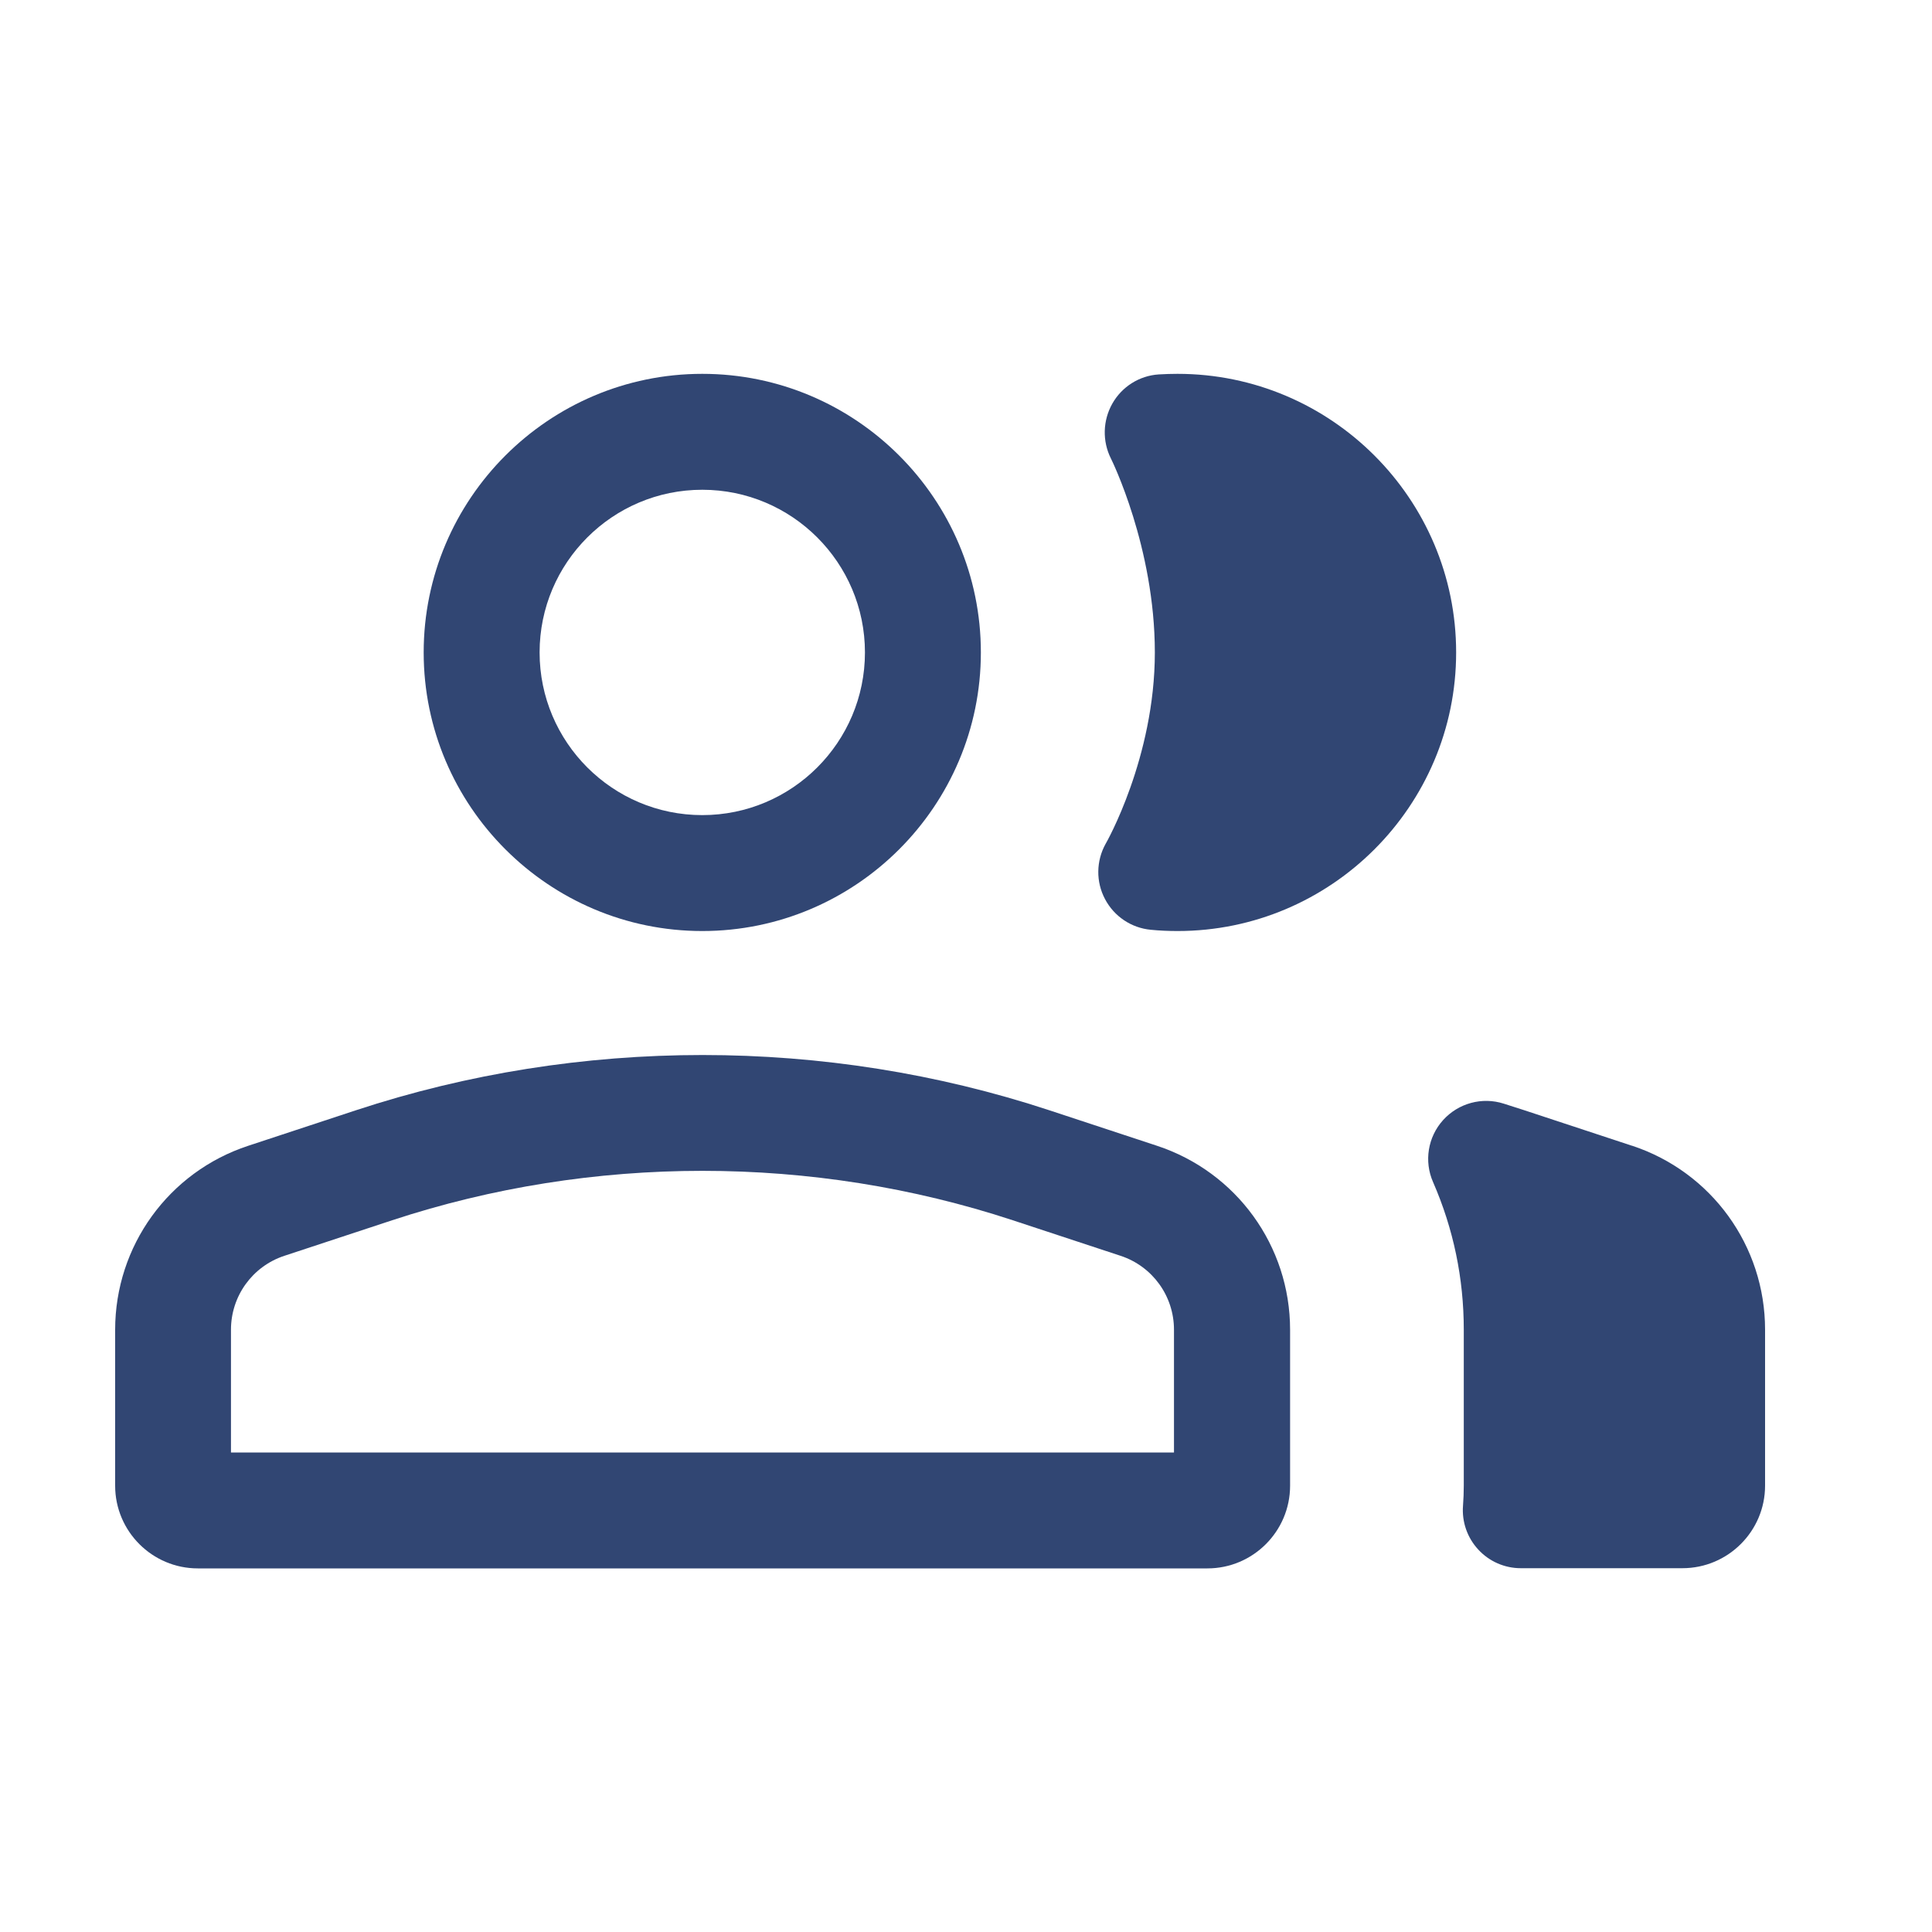
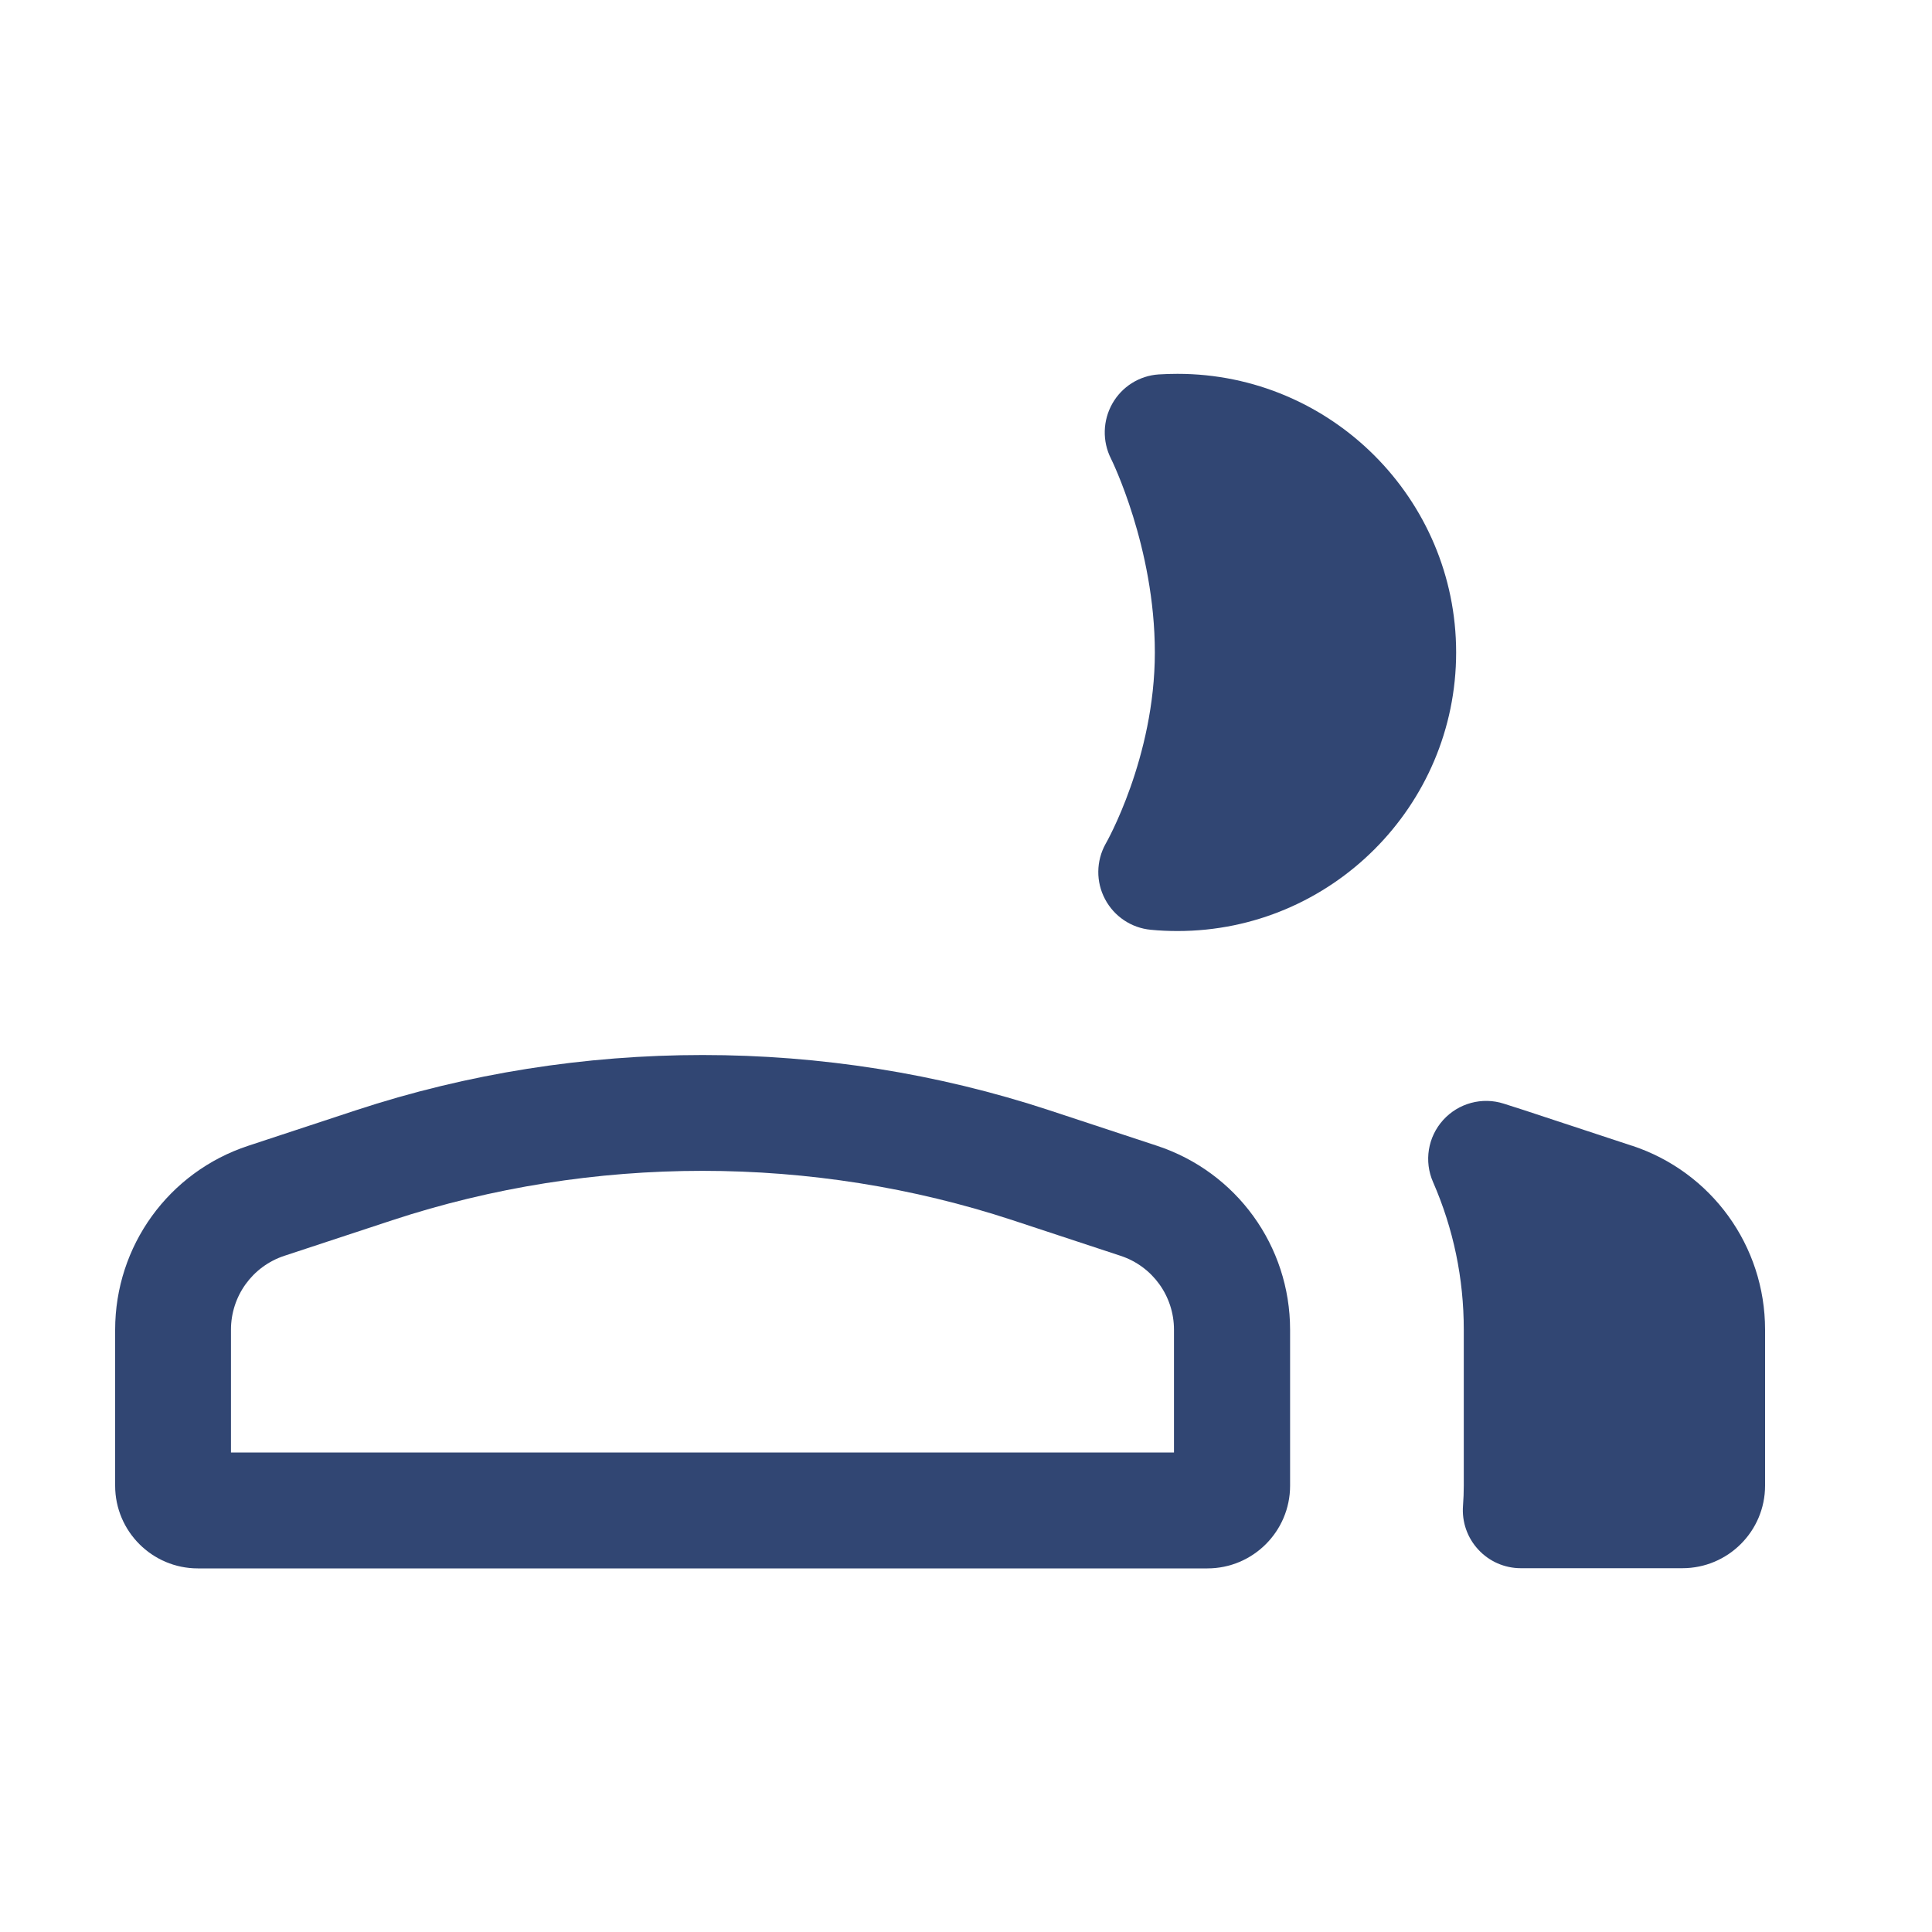
<svg xmlns="http://www.w3.org/2000/svg" width="200" height="200" viewBox="0 0 200 200" fill="none">
-   <path d="M72.699 96.38C88.599 96.38 101.539 83.44 101.539 67.54C101.539 51.64 88.599 38.7 72.699 38.7C56.799 38.7 43.859 51.64 43.859 67.54C43.859 83.44 56.799 96.38 72.699 96.38ZM72.699 50.7C81.989 50.7 89.539 58.25 89.539 67.54C89.539 76.83 81.989 84.38 72.699 84.38C63.409 84.38 55.859 76.83 55.859 67.54C55.859 58.25 63.409 50.7 72.699 50.7Z" fill="#314673" />
  <path d="M119.77 118.61L108.61 114.93C85.48 107.31 59.99 107.31 36.86 114.93L25.7 118.61C17.46 121.32 11.92 128.98 11.92 137.66V153.8C11.92 158.52 15.76 162.36 20.48 162.36H124.99C129.71 162.36 133.55 158.52 133.55 153.8V137.66C133.55 128.98 128.01 121.33 119.77 118.61ZM121.54 150.36H23.91V137.65C23.91 134.17 26.13 131.09 29.44 130L40.6 126.32C61.31 119.5 84.13 119.5 104.84 126.32L116 130C119.31 131.09 121.53 134.17 121.53 137.65V150.36H121.54Z" fill="#314673" />
  <path d="M121.889 38.7C121.239 38.7 120.589 38.72 119.949 38.76C117.939 38.89 116.139 40.03 115.149 41.78C114.159 43.53 114.099 45.66 114.999 47.46C115.049 47.55 119.549 56.64 119.549 67.54C119.549 78.44 114.499 87.29 114.449 87.36C113.469 89.13 113.439 91.28 114.389 93.07C115.329 94.86 117.109 96.06 119.129 96.25C120.039 96.34 120.979 96.38 121.899 96.38C137.799 96.38 150.739 83.44 150.739 67.54C150.739 51.64 137.799 38.7 121.899 38.7H121.889Z" fill="#314673" />
  <path d="M168.95 118.61L157.73 114.91L155.67 114.25C153.43 113.53 150.97 114.2 149.39 115.95C147.81 117.7 147.4 120.21 148.35 122.37C150.46 127.2 151.53 132.34 151.53 137.65V153.79C151.53 154.49 151.5 155.19 151.45 155.87C151.32 157.54 151.89 159.18 153.03 160.41C154.16 161.64 155.76 162.34 157.43 162.34H174.16C178.88 162.34 182.72 158.51 182.72 153.79V137.65C182.72 128.97 177.18 121.32 168.94 118.6L168.95 118.61Z" fill="#314673" />
</svg>